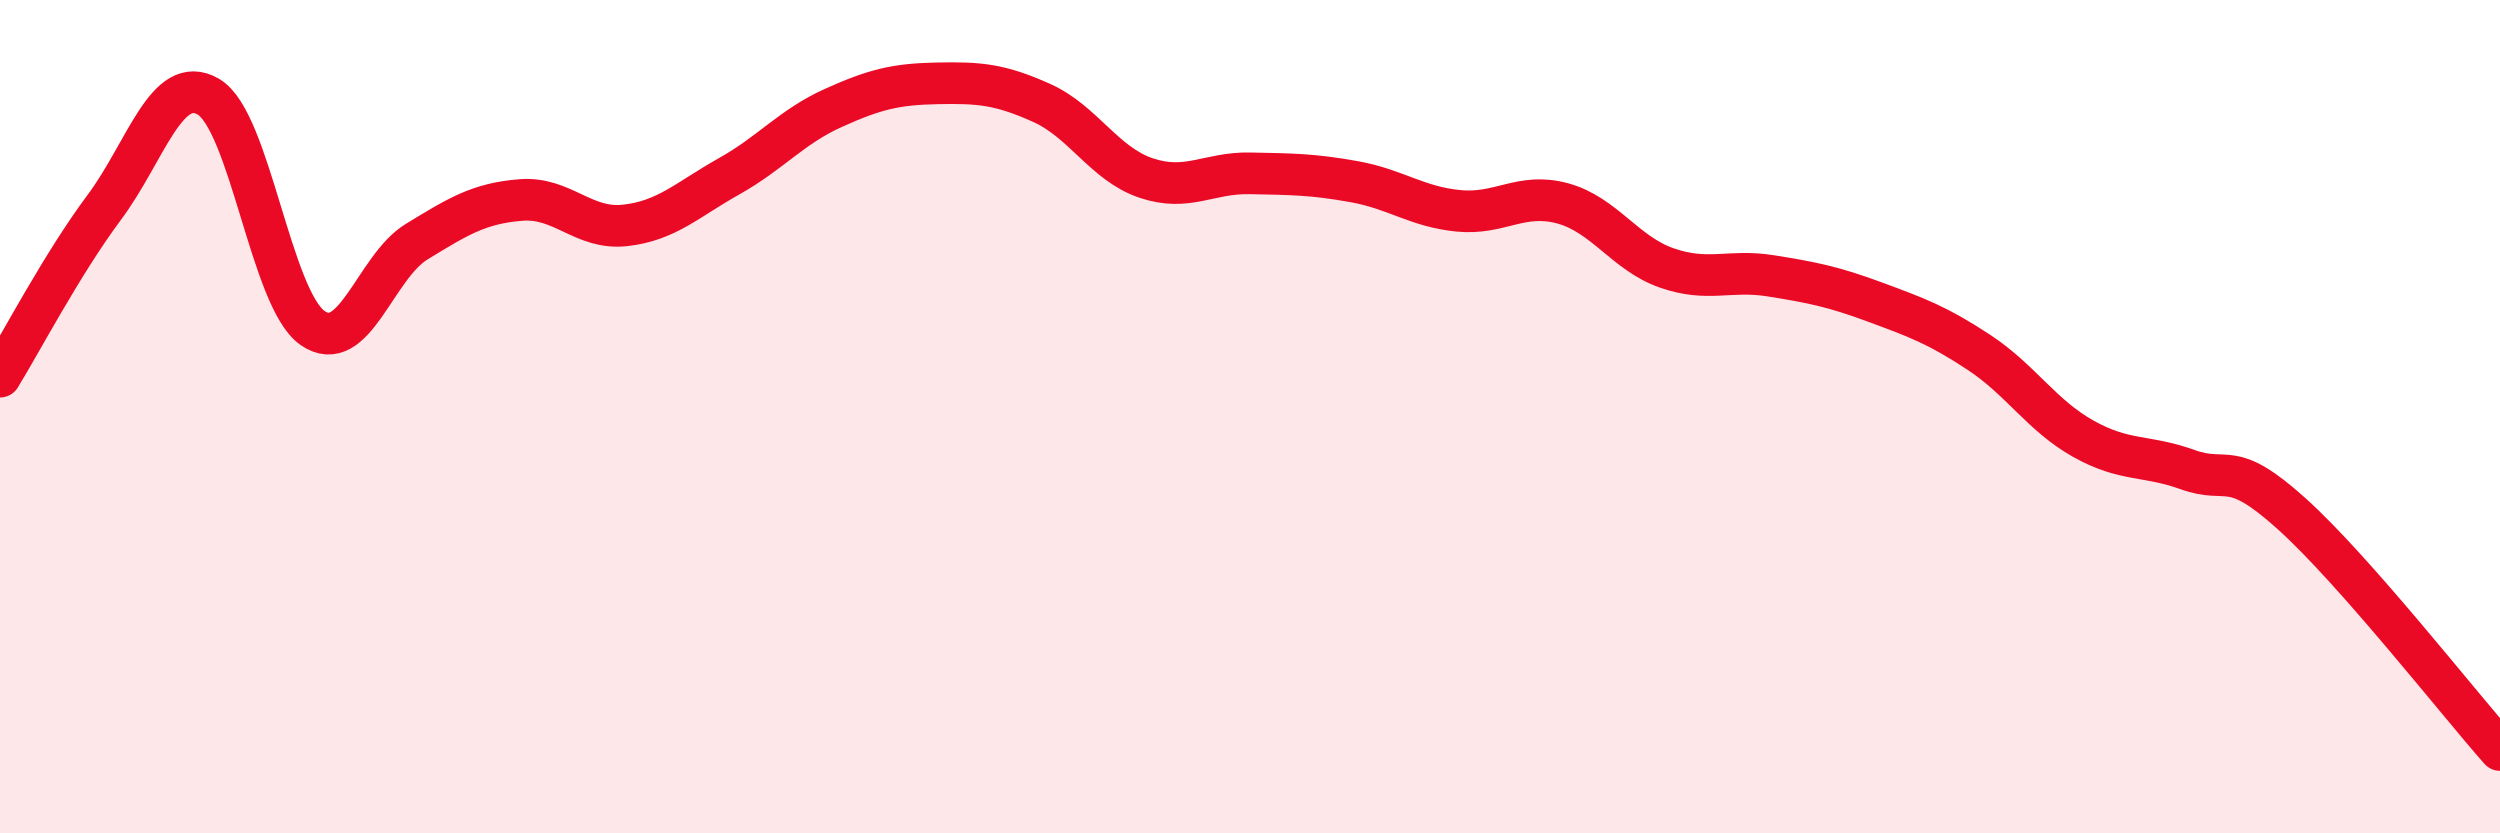
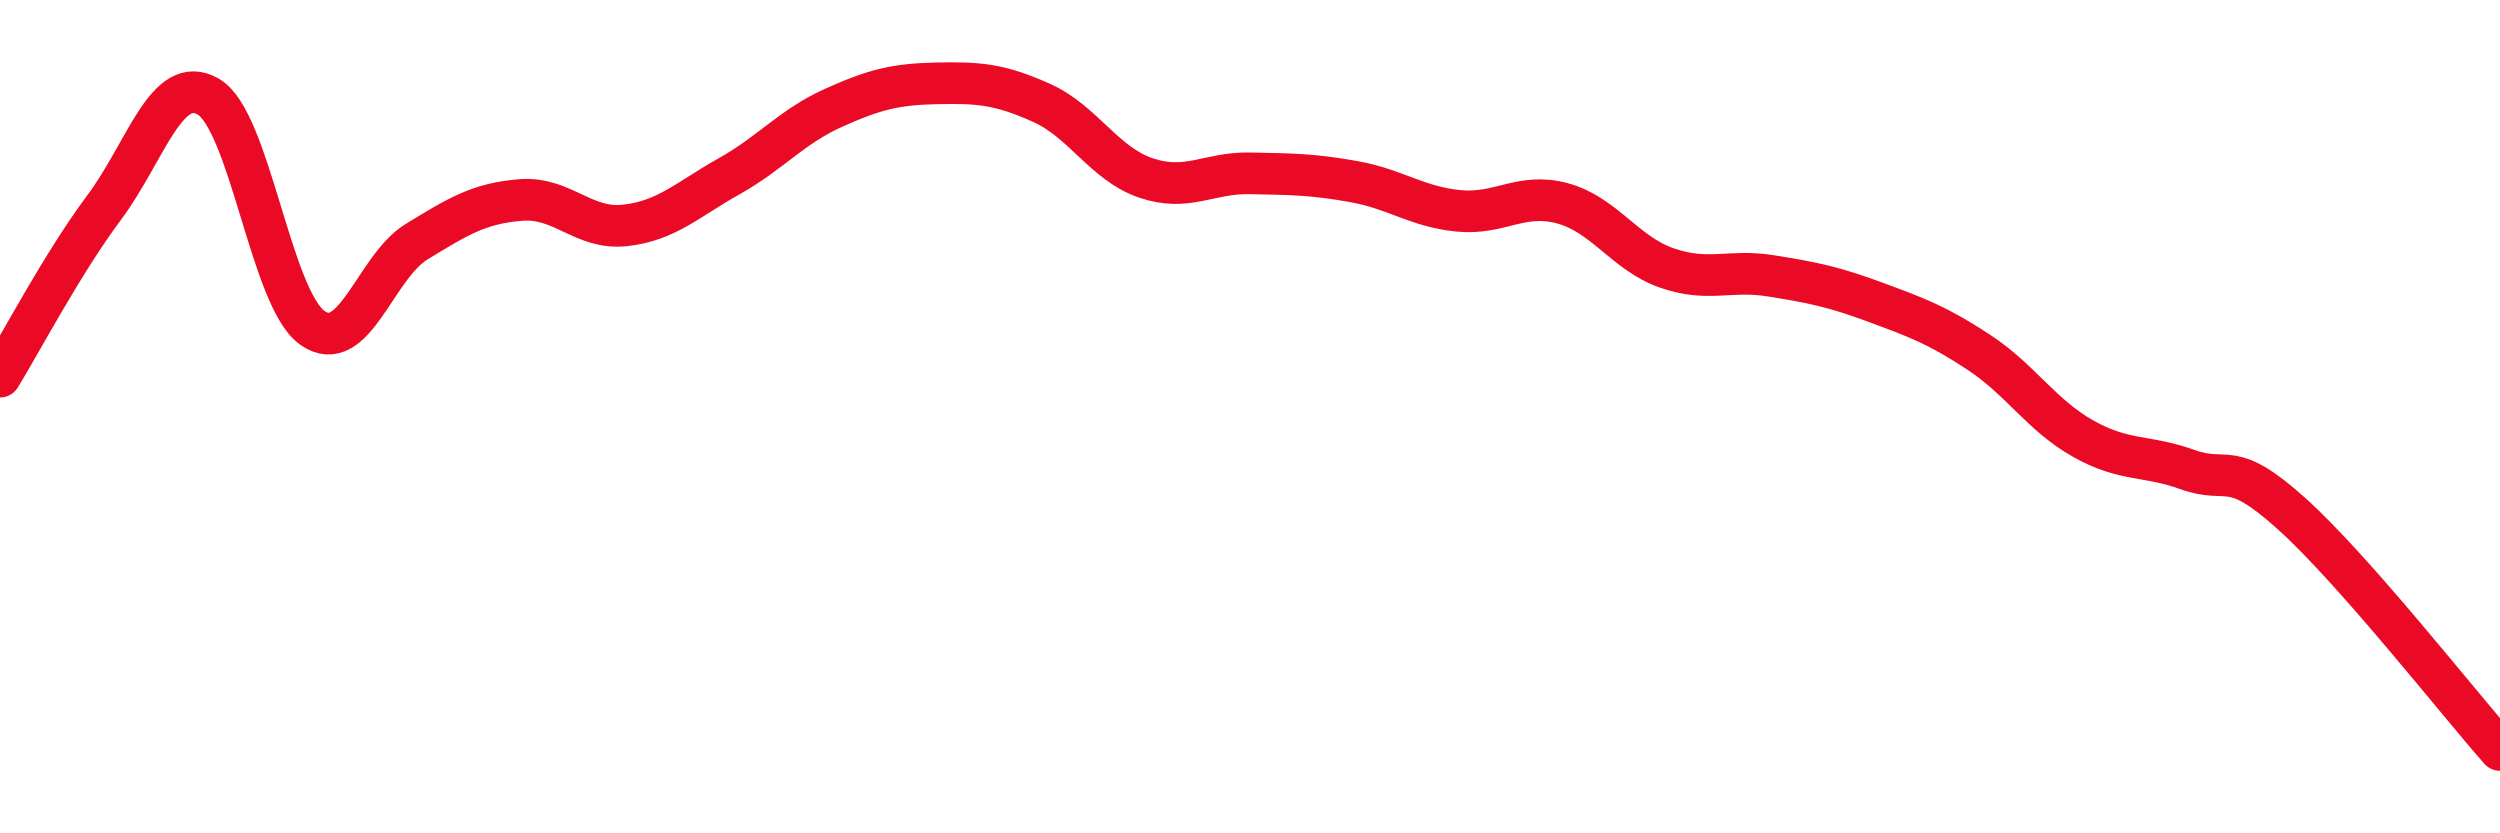
<svg xmlns="http://www.w3.org/2000/svg" width="60" height="20" viewBox="0 0 60 20">
-   <path d="M 0,9.04 C 0.5,8.23 1.5,6.32 2.5,4.98 C 3.5,3.64 4,1.74 5,2.32 C 6,2.9 6.5,7.17 7.5,7.87 C 8.5,8.57 9,6.41 10,5.8 C 11,5.19 11.5,4.88 12.5,4.8 C 13.5,4.72 14,5.52 15,5.41 C 16,5.3 16.5,4.79 17.5,4.23 C 18.5,3.67 19,3.04 20,2.59 C 21,2.14 21.5,2.02 22.5,2 C 23.5,1.98 24,2.02 25,2.47 C 26,2.92 26.5,3.93 27.5,4.27 C 28.5,4.61 29,4.14 30,4.16 C 31,4.18 31.5,4.18 32.5,4.36 C 33.5,4.54 34,4.96 35,5.06 C 36,5.16 36.5,4.61 37.5,4.88 C 38.5,5.15 39,6.08 40,6.43 C 41,6.78 41.5,6.46 42.5,6.62 C 43.5,6.78 44,6.88 45,7.25 C 46,7.62 46.5,7.8 47.5,8.46 C 48.5,9.12 49,9.97 50,10.53 C 51,11.09 51.5,10.91 52.5,11.27 C 53.5,11.63 53.5,10.98 55,12.33 C 56.5,13.68 59,16.87 60,18L60 20L0 20Z" fill="#EB0A25" opacity="0.1" stroke-linecap="round" stroke-linejoin="round" />
  <path d="M 0,9.04 C 0.5,8.23 1.5,6.32 2.5,4.98 C 3.5,3.64 4,1.74 5,2.32 C 6,2.9 6.5,7.17 7.5,7.87 C 8.5,8.57 9,6.41 10,5.8 C 11,5.19 11.5,4.88 12.5,4.8 C 13.5,4.72 14,5.52 15,5.41 C 16,5.3 16.5,4.79 17.5,4.23 C 18.5,3.67 19,3.04 20,2.59 C 21,2.14 21.5,2.02 22.5,2 C 23.5,1.98 24,2.02 25,2.47 C 26,2.92 26.5,3.93 27.5,4.27 C 28.5,4.61 29,4.14 30,4.16 C 31,4.18 31.5,4.18 32.5,4.36 C 33.5,4.54 34,4.96 35,5.06 C 36,5.16 36.5,4.61 37.5,4.88 C 38.5,5.15 39,6.08 40,6.43 C 41,6.78 41.5,6.46 42.5,6.62 C 43.5,6.78 44,6.88 45,7.25 C 46,7.62 46.5,7.8 47.5,8.46 C 48.5,9.12 49,9.97 50,10.53 C 51,11.09 51.5,10.91 52.5,11.27 C 53.5,11.63 53.5,10.98 55,12.33 C 56.5,13.68 59,16.87 60,18" stroke="#EB0A25" stroke-width="1" fill="none" stroke-linecap="round" stroke-linejoin="round" />
</svg>